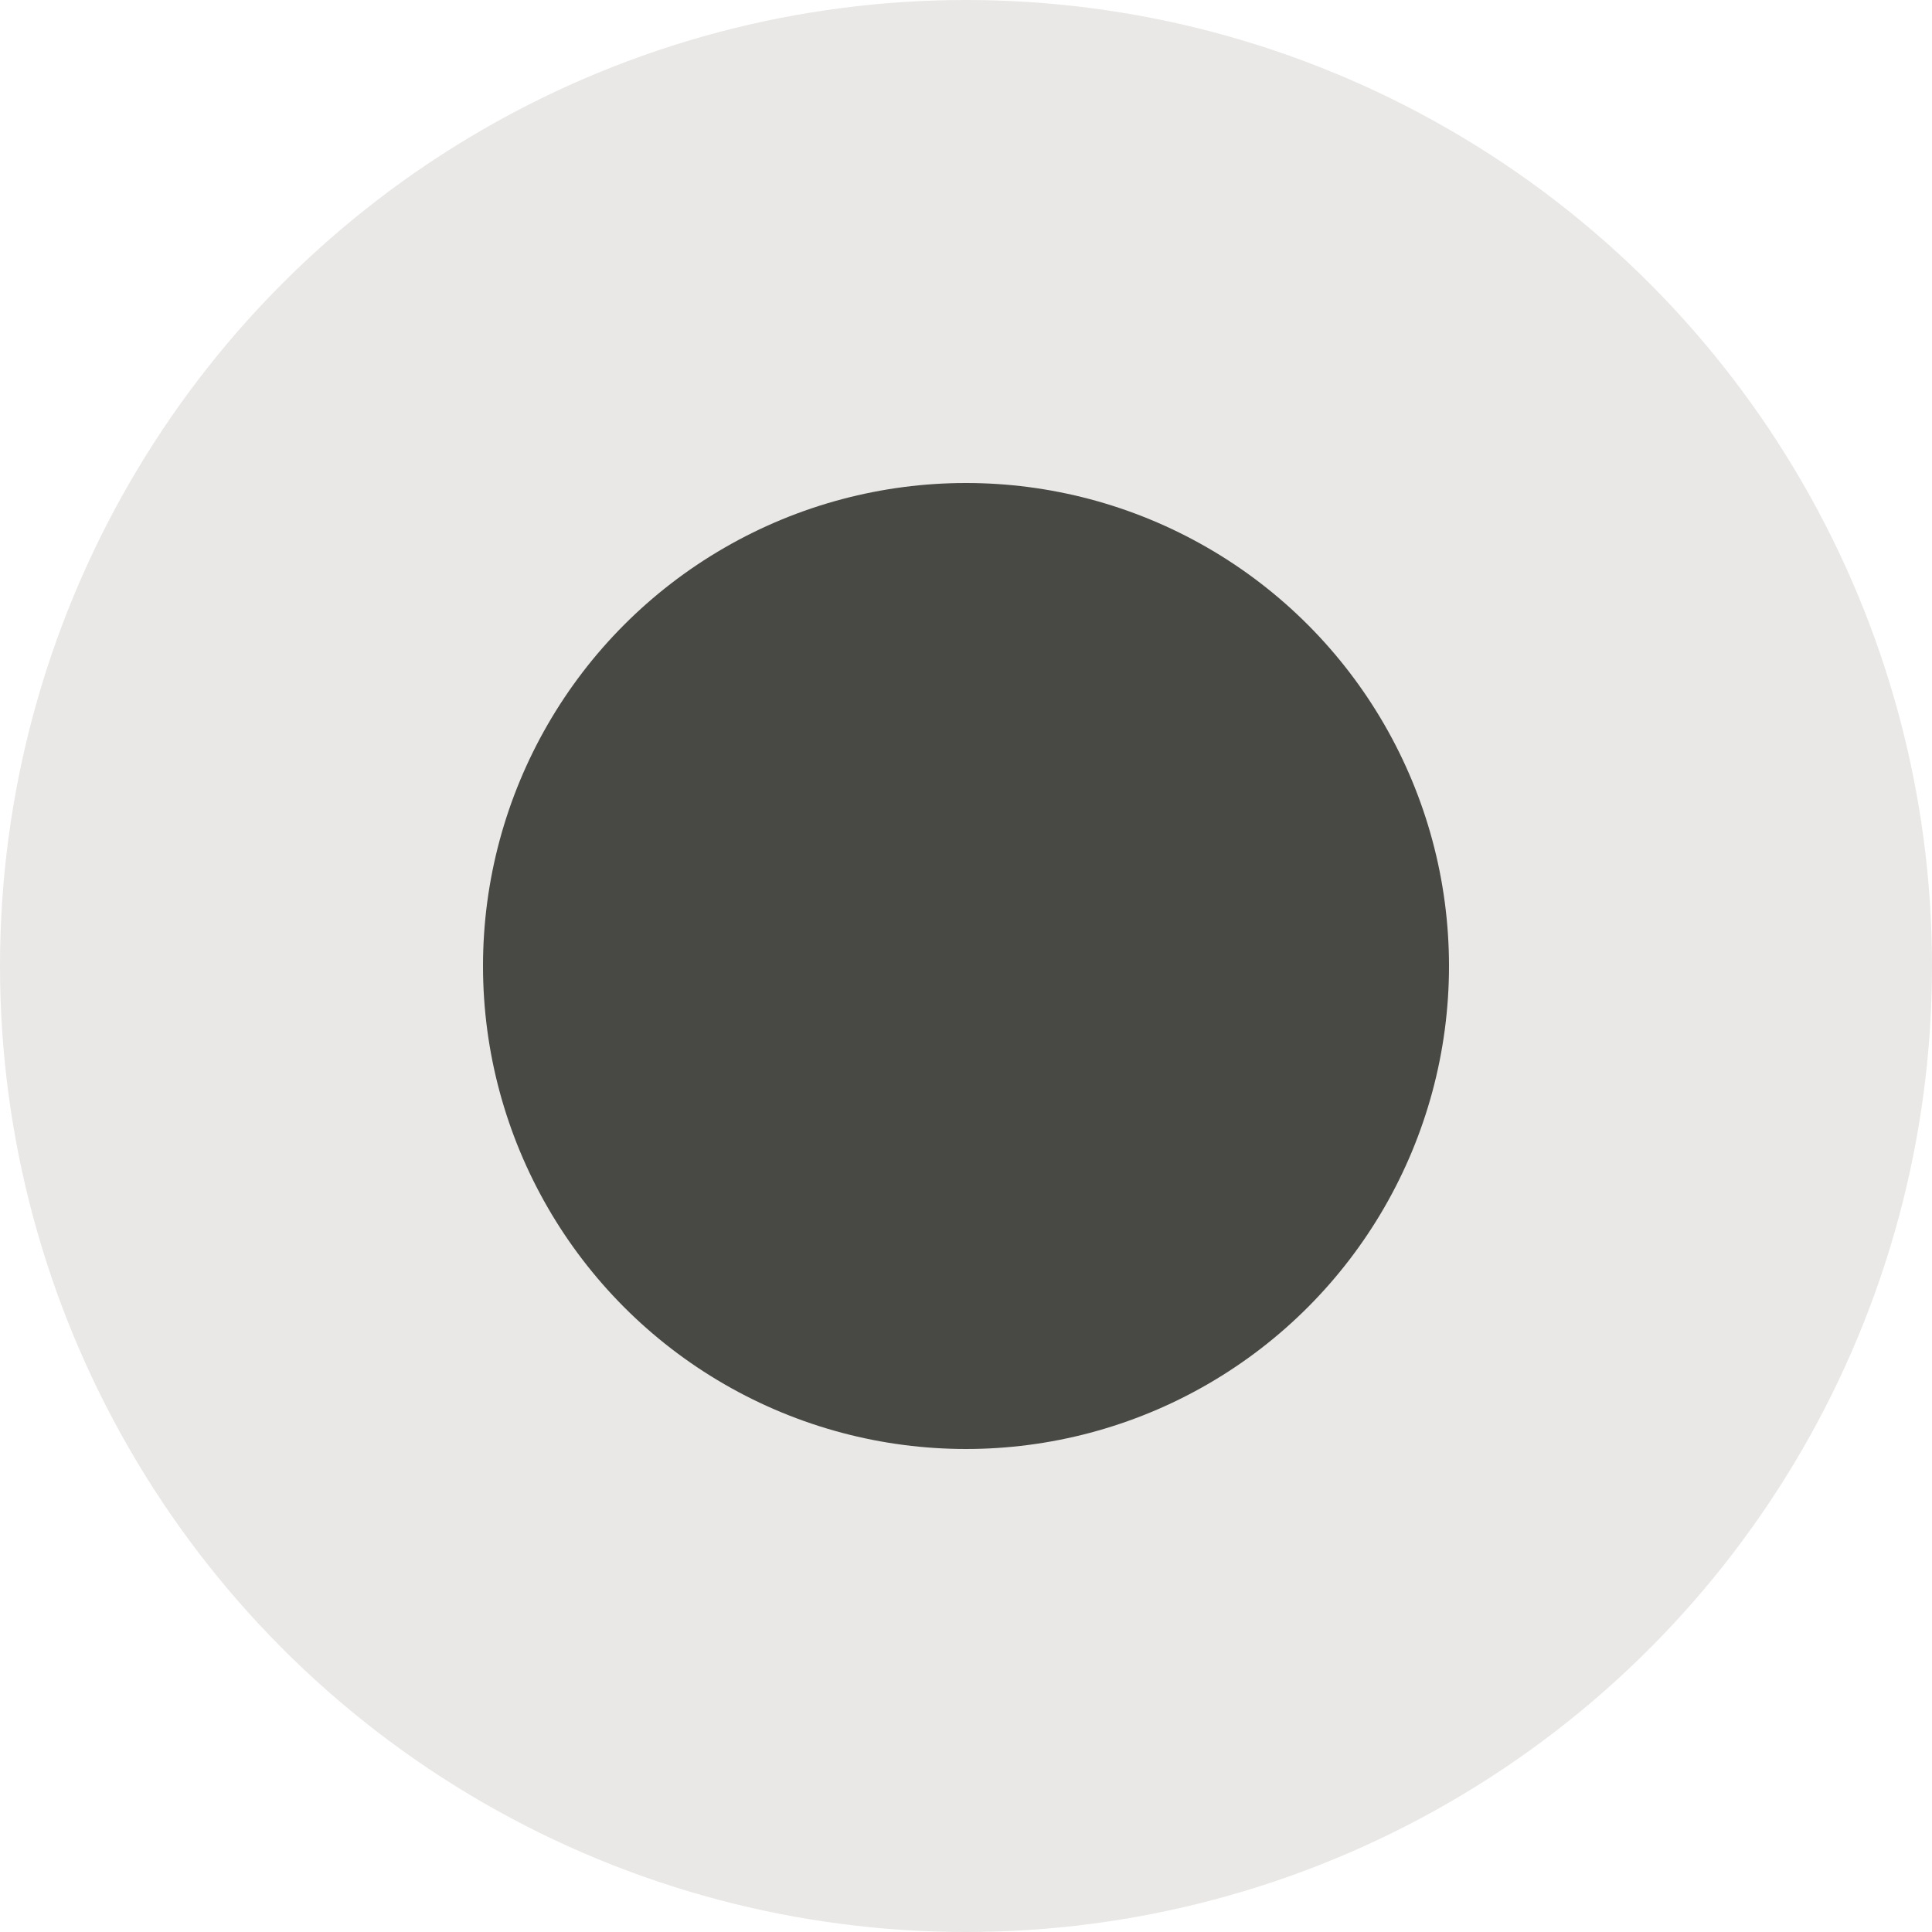
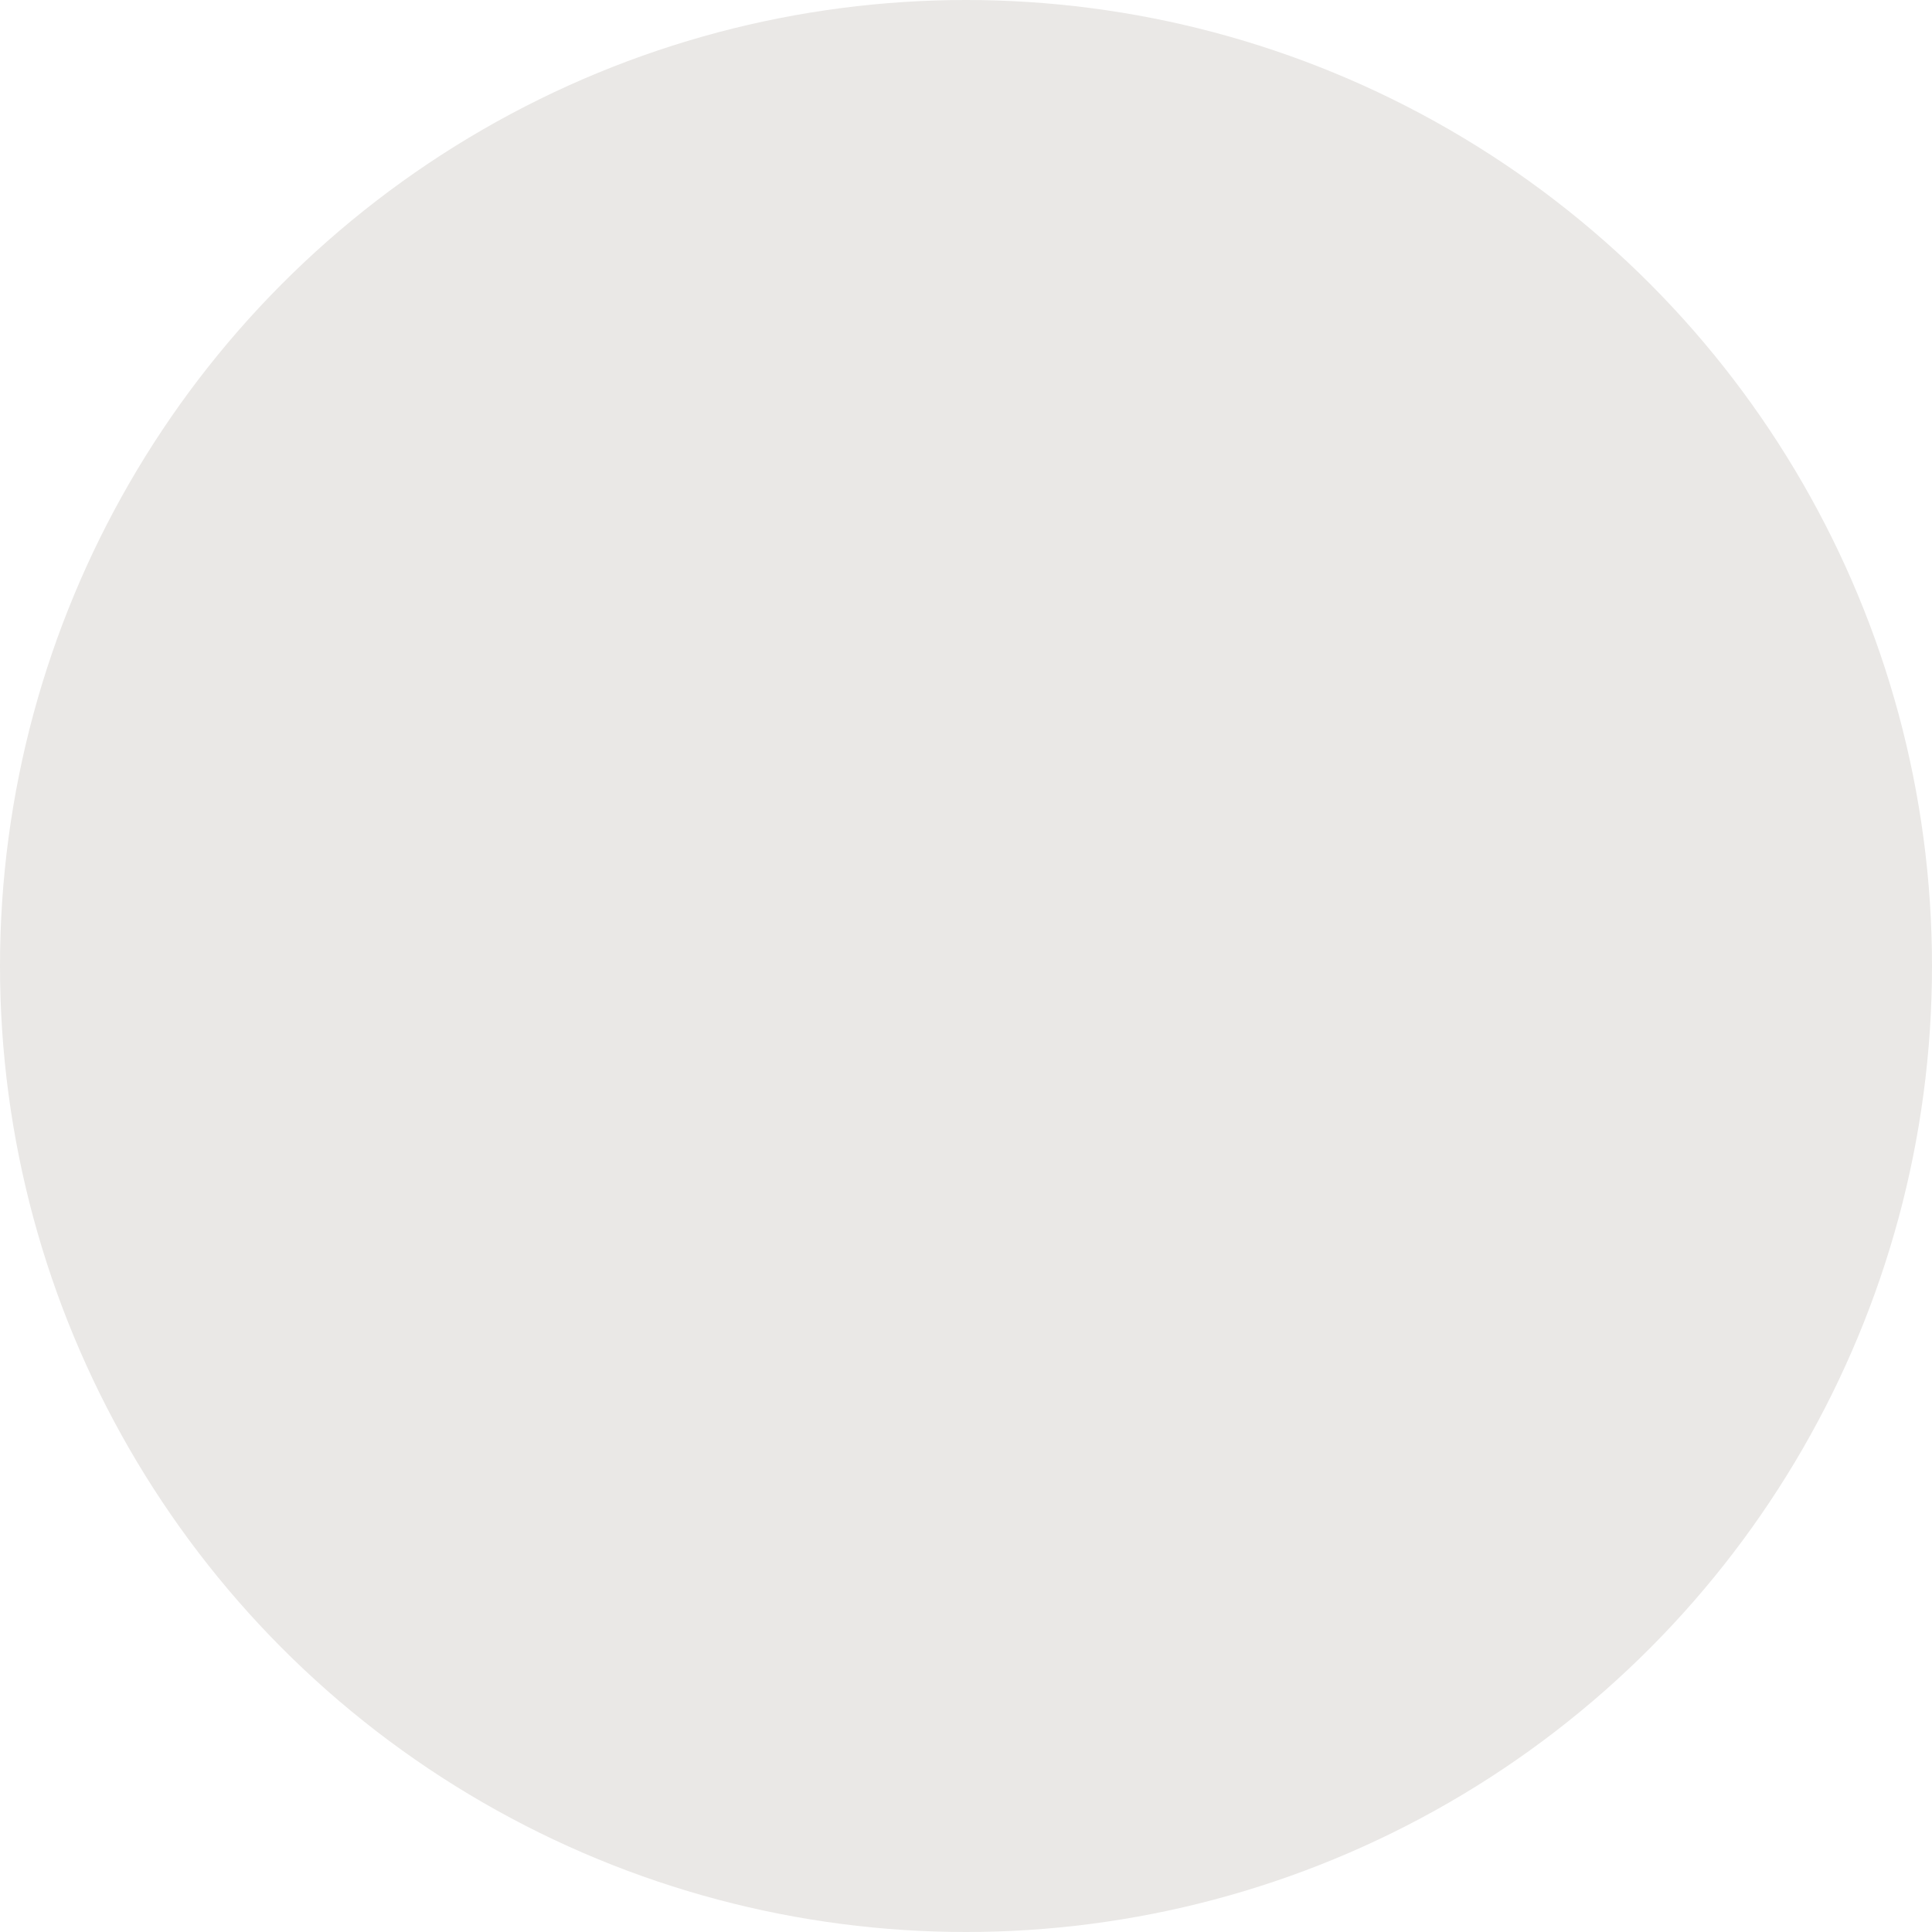
<svg xmlns="http://www.w3.org/2000/svg" width="20" height="20" viewBox="0 0 20 20">
  <g id="组_5177" data-name="组 5177" transform="translate(-1146 -930)">
    <circle id="椭圆_15" data-name="椭圆 15" cx="10" cy="10" r="10" transform="translate(1146 930)" fill="#eae8e6" />
-     <circle id="椭圆_16" data-name="椭圆 16" cx="5" cy="5" r="5" transform="translate(1151 935)" fill="#484945" />
  </g>
</svg>